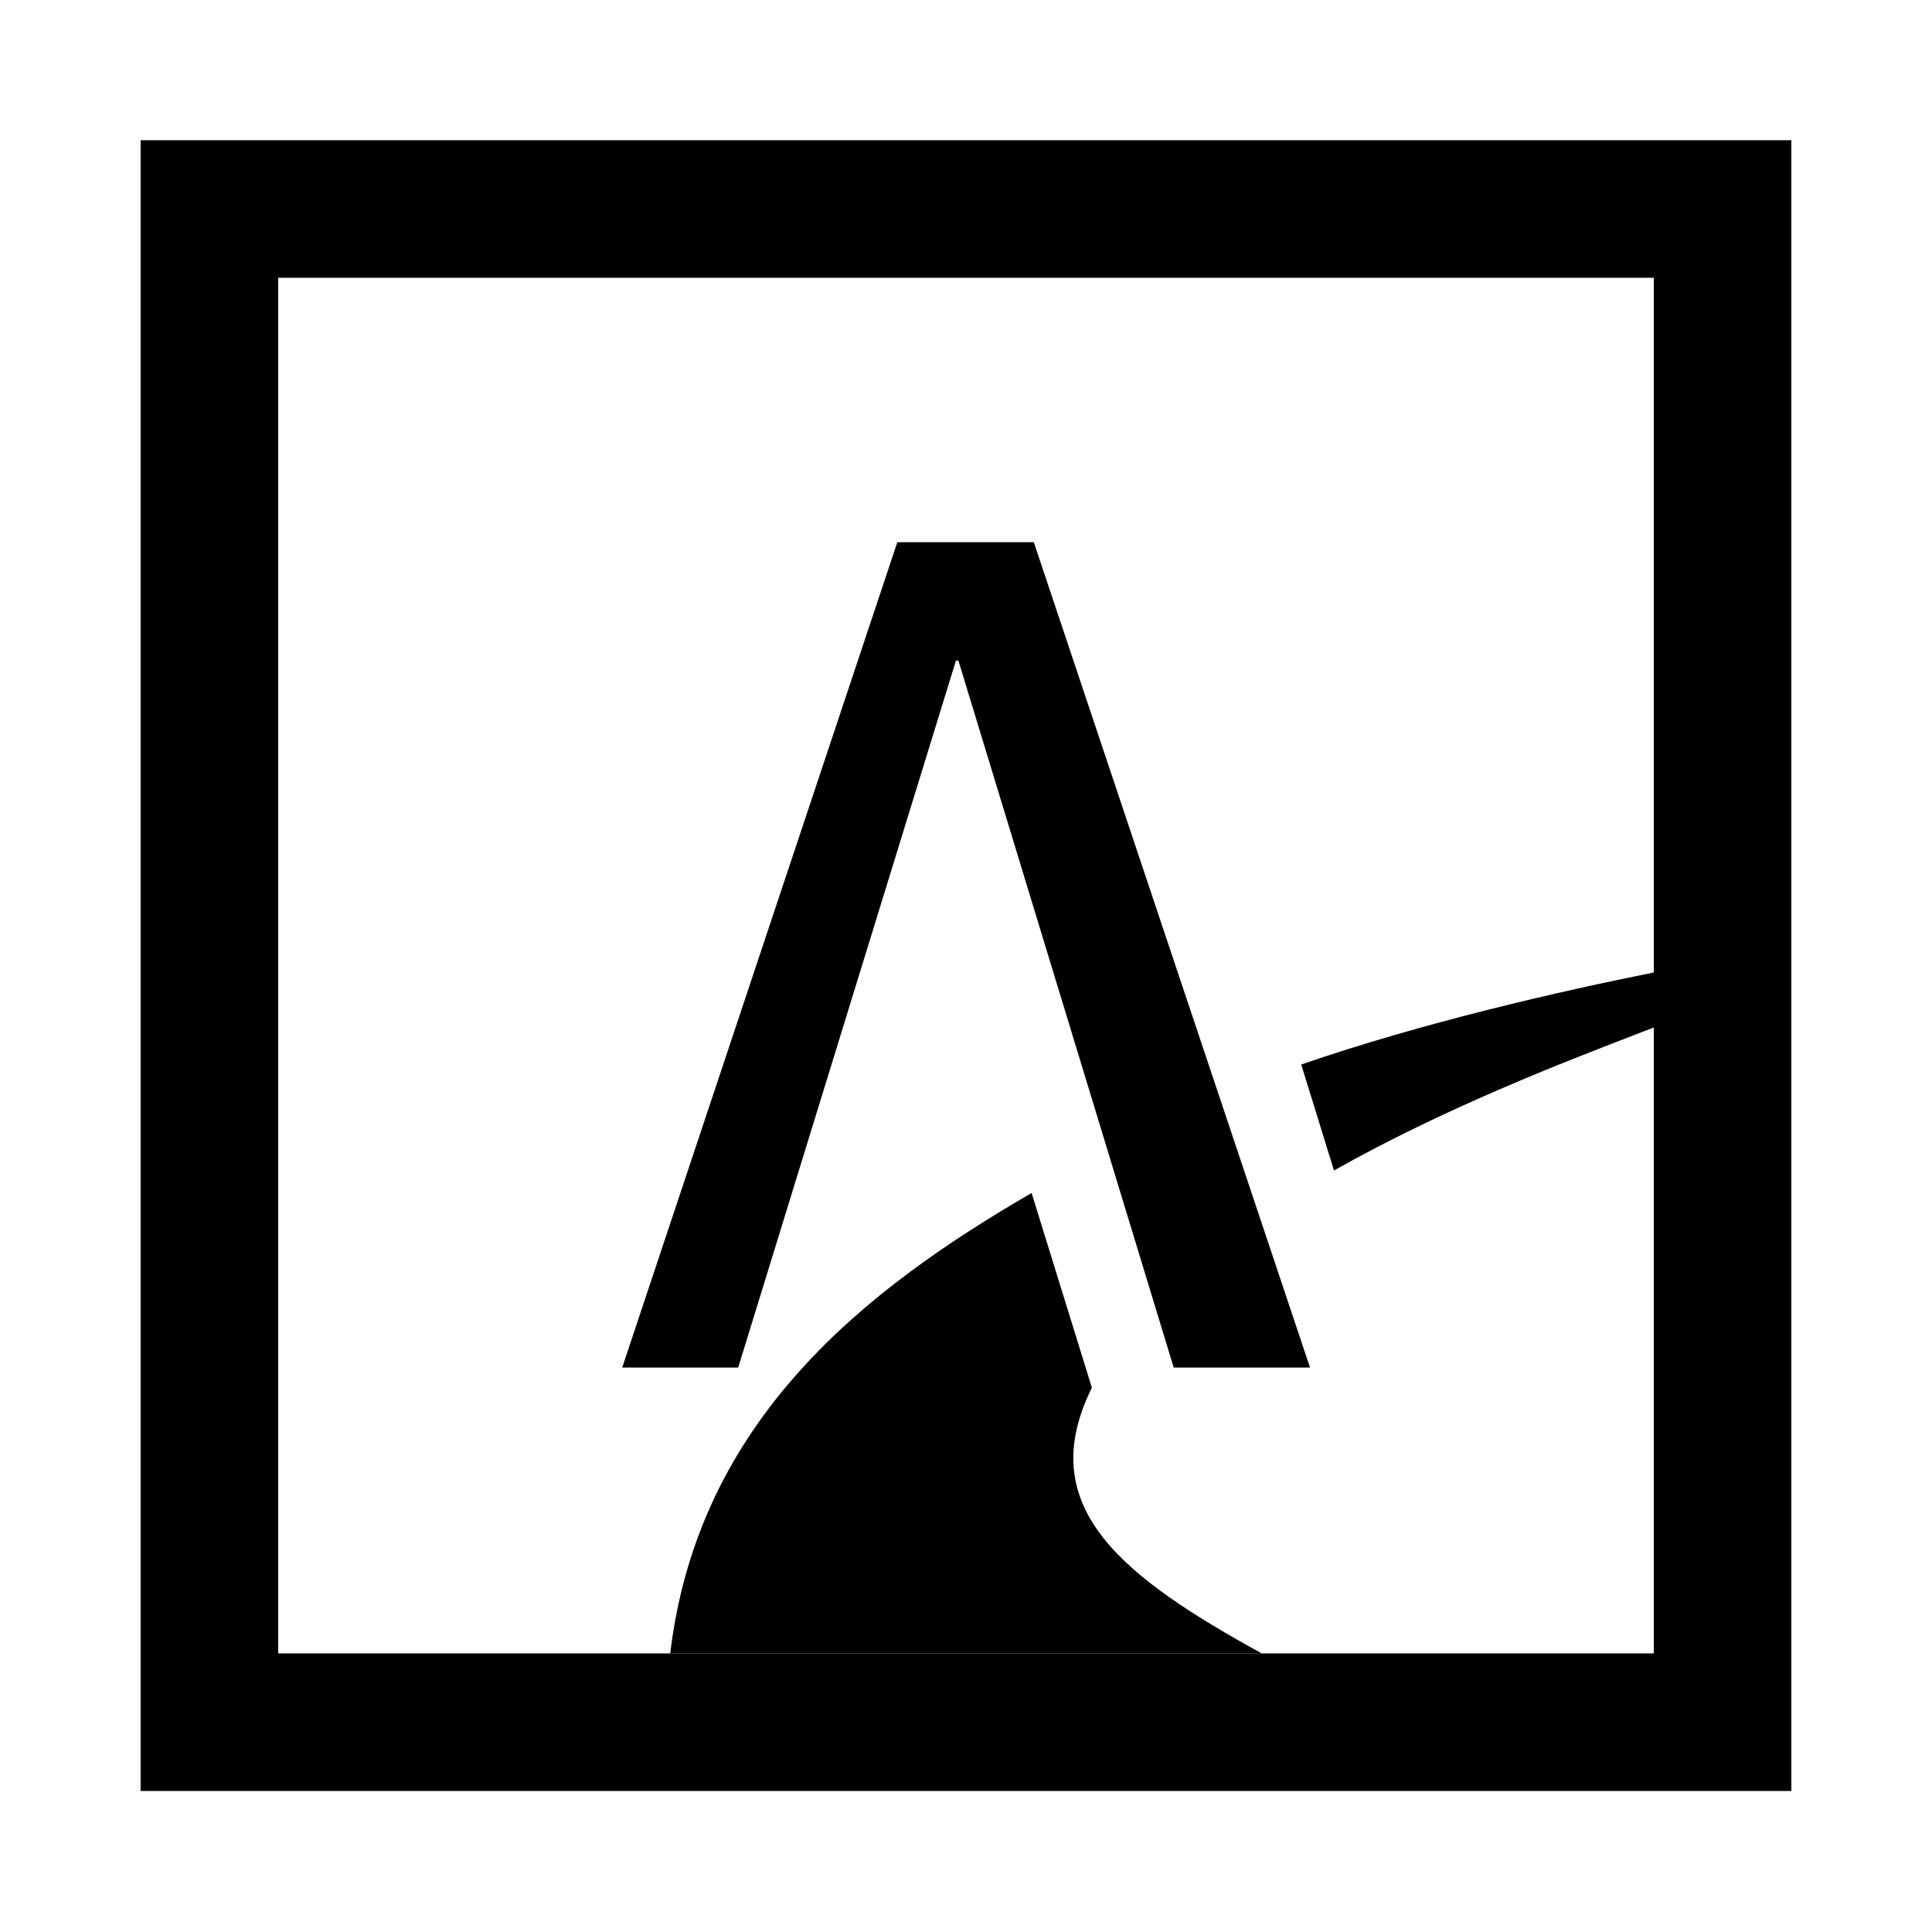
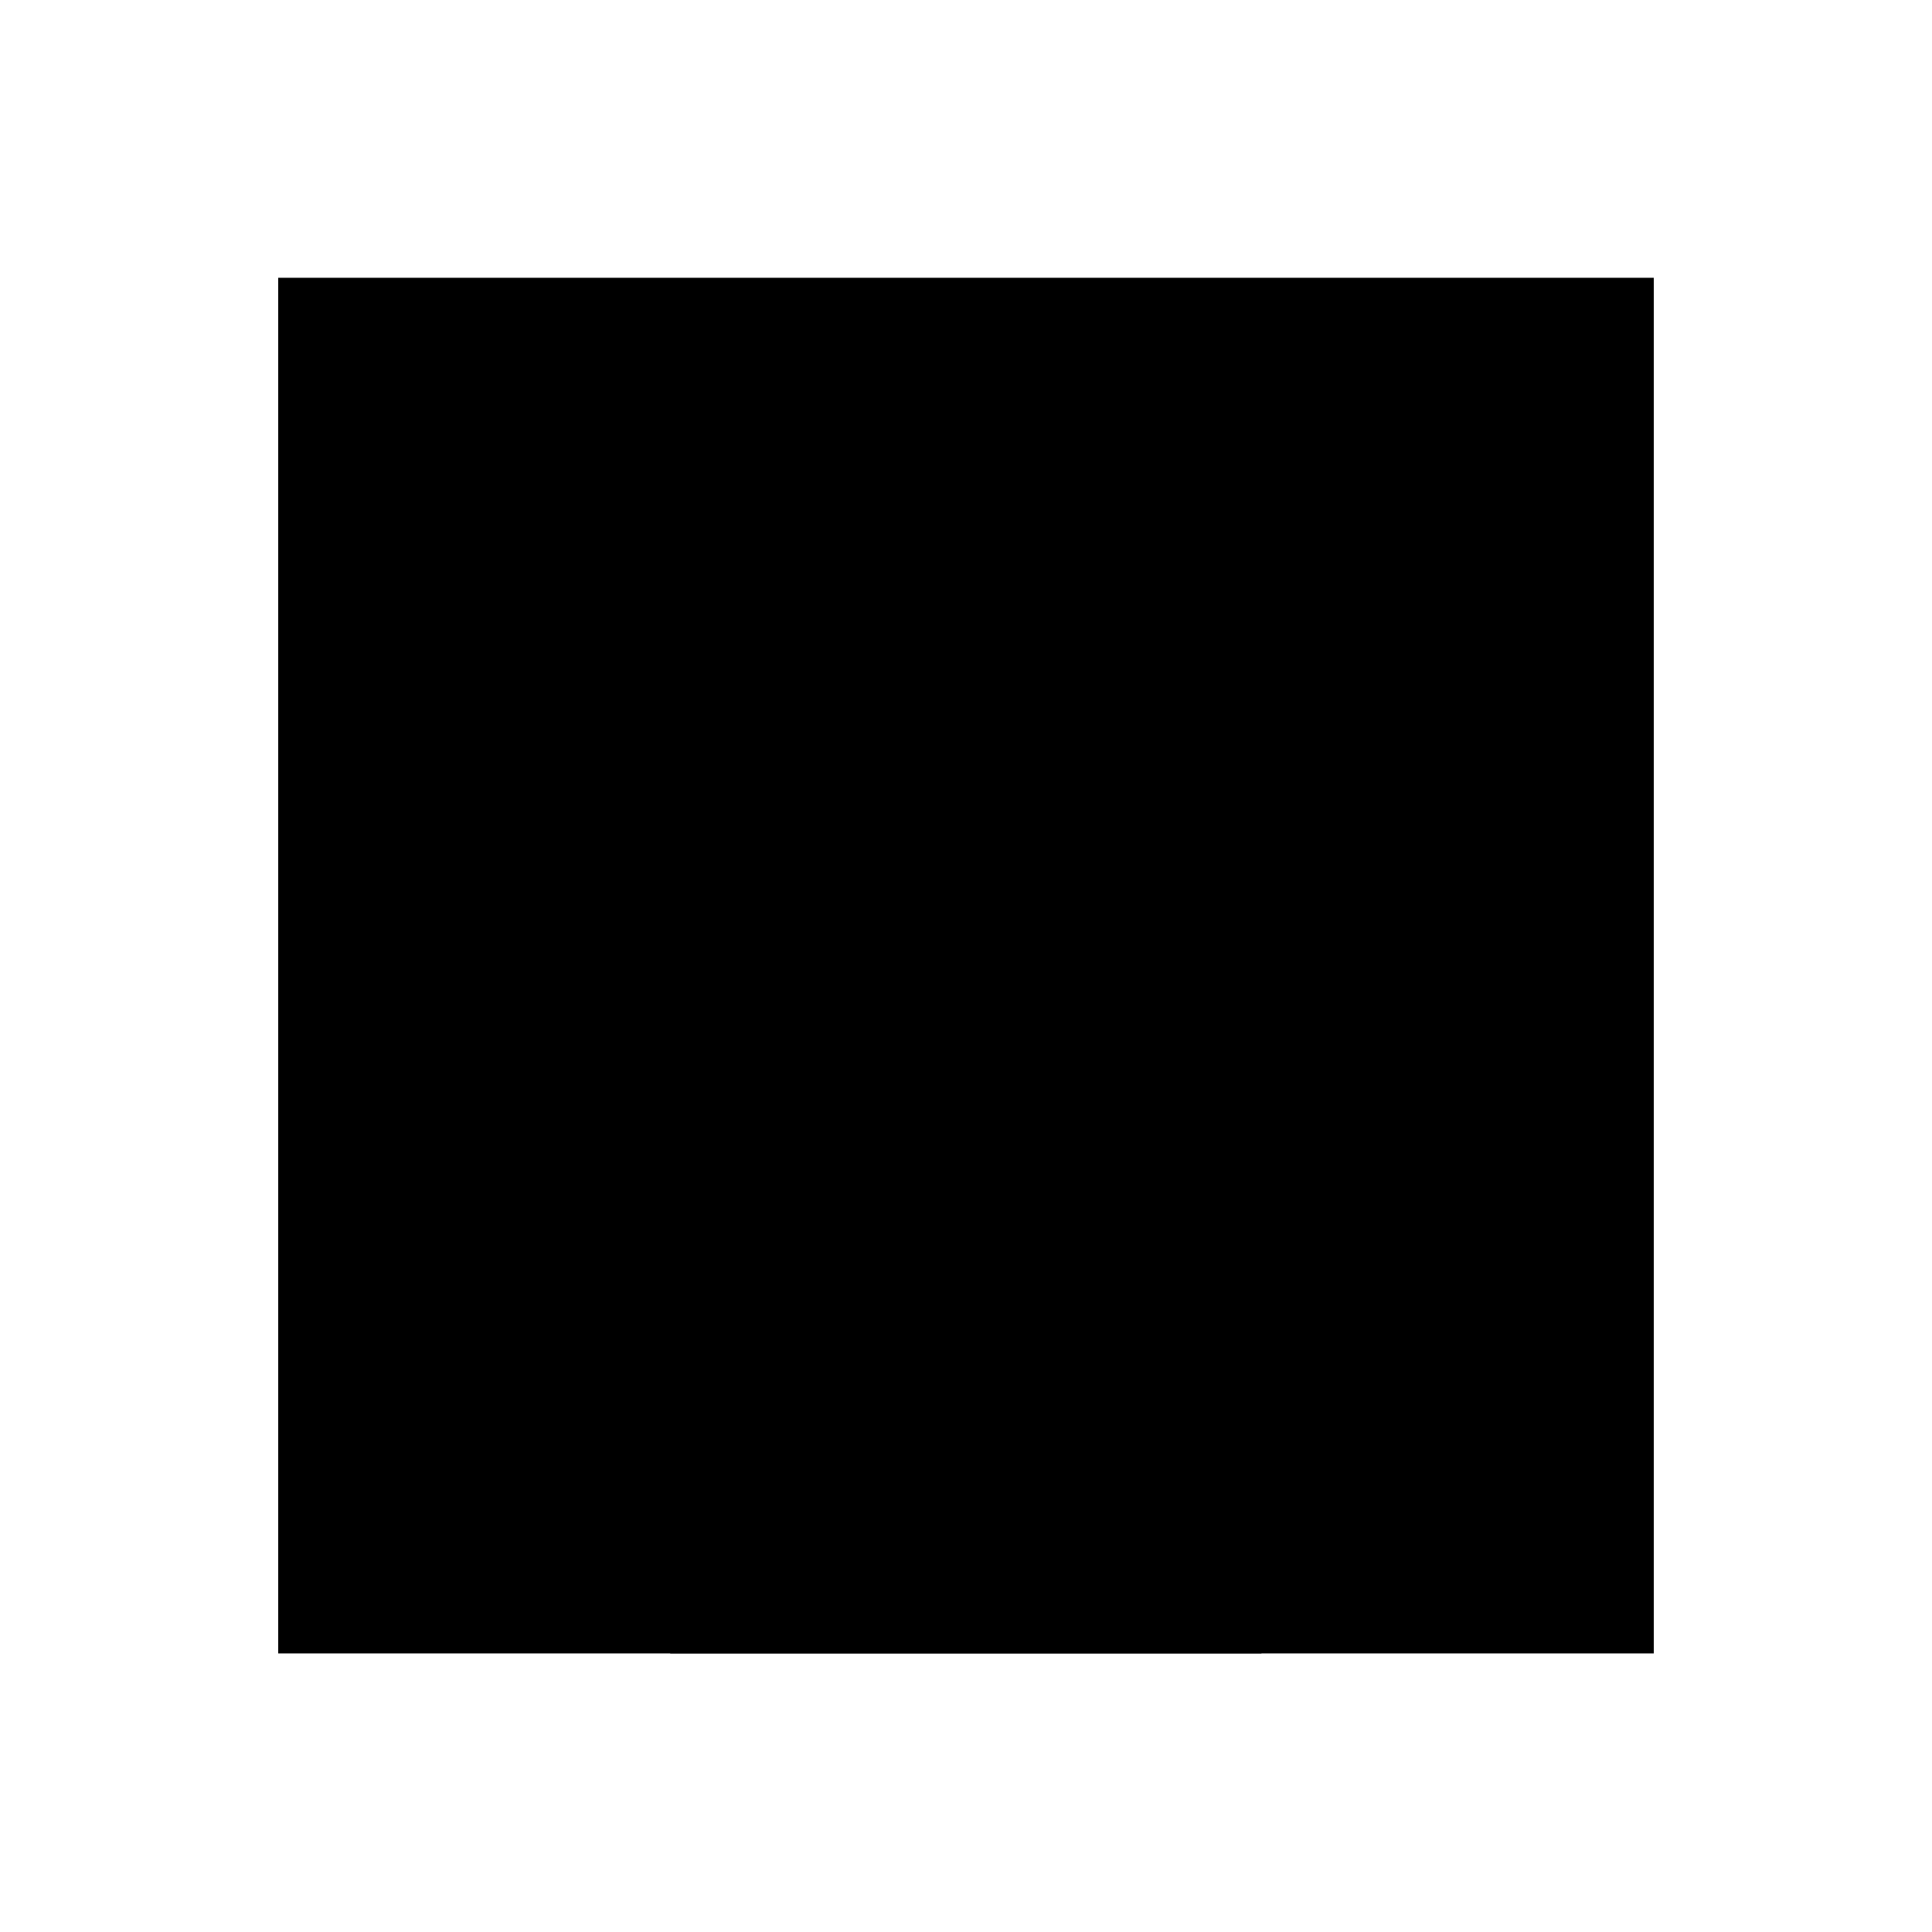
<svg xmlns="http://www.w3.org/2000/svg" width="100%" height="100%" viewBox="0 0 36184 36184" xml:space="preserve" style="fill-rule:evenodd;clip-rule:evenodd;stroke-linejoin:round;stroke-miterlimit:2;">
  <rect id="Artboard1" x="0" y="0" width="36168.9" height="36168.9" style="fill:none;" />
  <g>
-     <path d="M33550,33542.8l-30916.7,-0l0,-30916.7l30916.7,0l0,30916.7Zm-28340.3,-2576.39l25763.9,-0l0,-25763.9l-25763.9,-0l0,25763.9Z" style="fill-rule:nonzero;" />
-     <path d="M19361.8,10154.3l-2555.78,0l-5152.78,15458.3l2171.9,-0l4078.42,-13240.1l46.375,0l4032.05,13240.1l2553.2,-0l-5173.39,-15458.3Z" style="fill-rule:nonzero;" />
+     <path d="M33550,33542.8l-30916.7,-0l0,-30916.7l0,30916.7Zm-28340.3,-2576.39l25763.9,-0l0,-25763.9l-25763.9,-0l0,25763.9Z" style="fill-rule:nonzero;" />
    <path d="M19320.6,22343.2c-3096.82,1795.74 -6245.17,4235.58 -6768.17,8623.17l11078.5,-0c-2576.39,-1417.01 -4251.04,-2705.21 -3220.49,-4895.14c12.882,-28.34 25.764,-54.104 38.646,-82.445l-1128.46,-3645.59Zm5665.48,-422.528c2063.69,-1164.53 4284.53,-2019.89 5606.22,-2530.01c136.548,-51.528 262.791,-103.056 381.305,-146.855l0,-1030.56c-1759.67,352.965 -4307.72,932.653 -6603.28,1723.6l613.181,1983.82l2.576,0Z" />
  </g>
</svg>